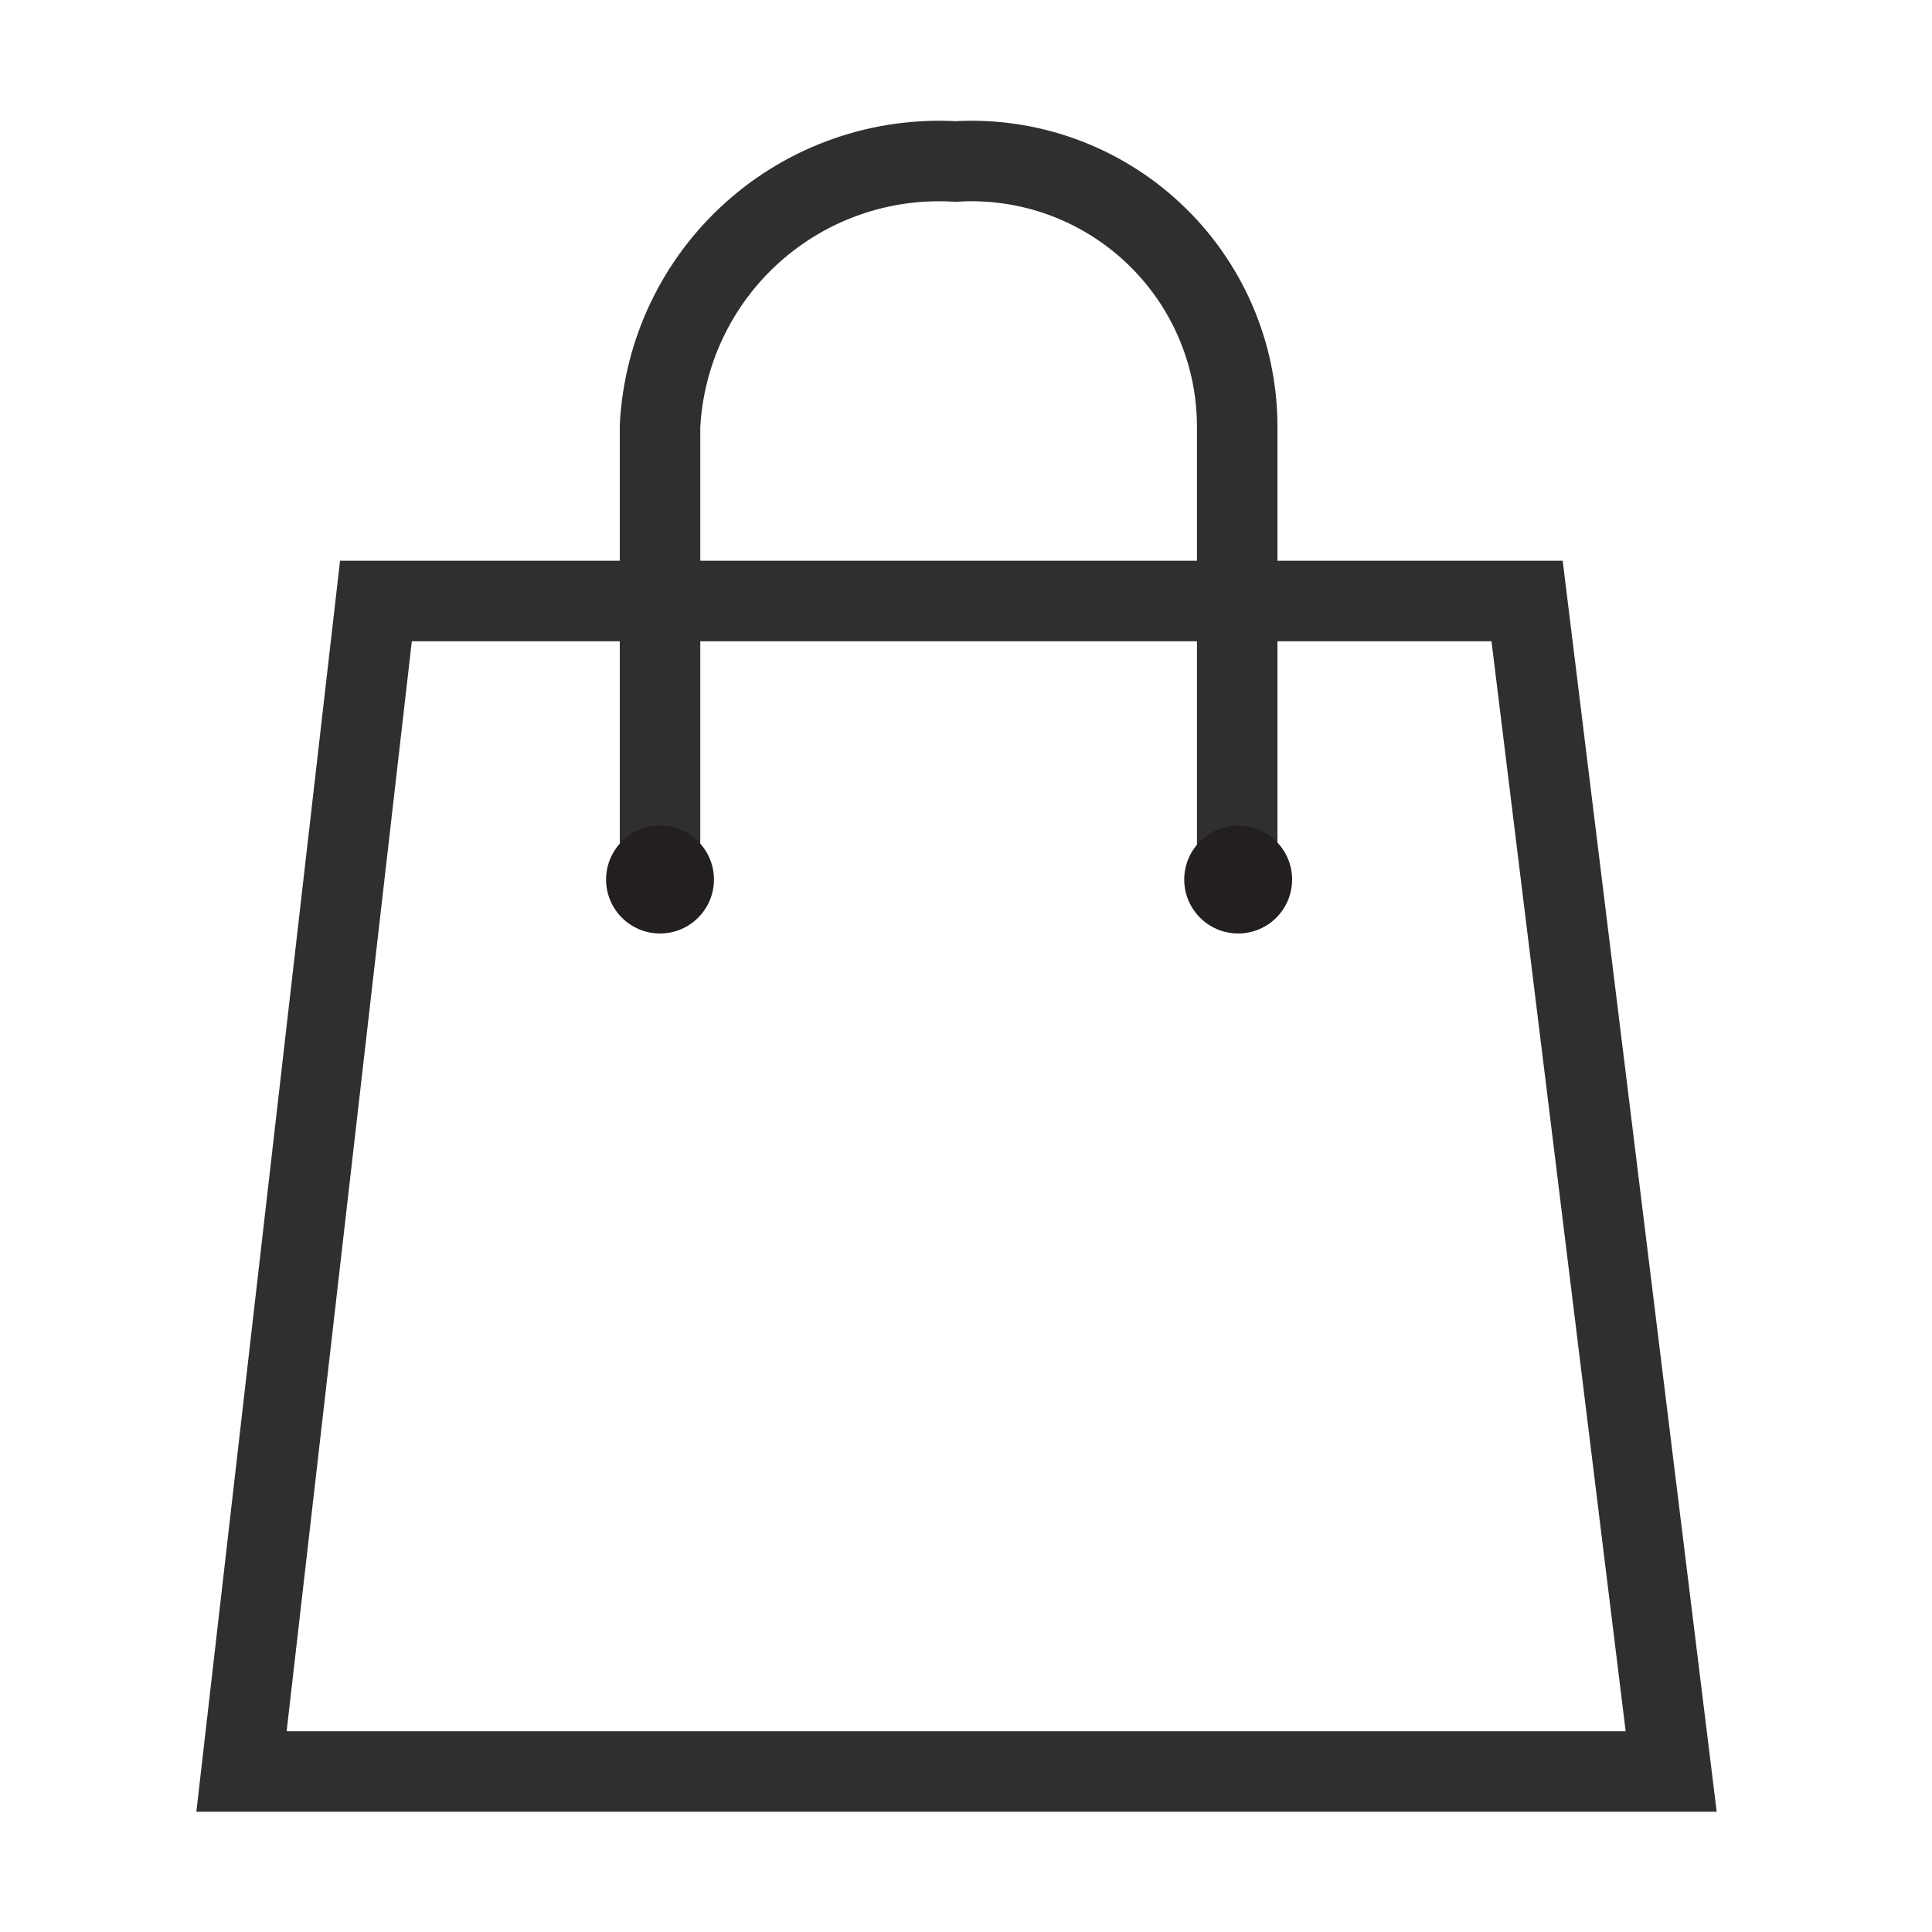
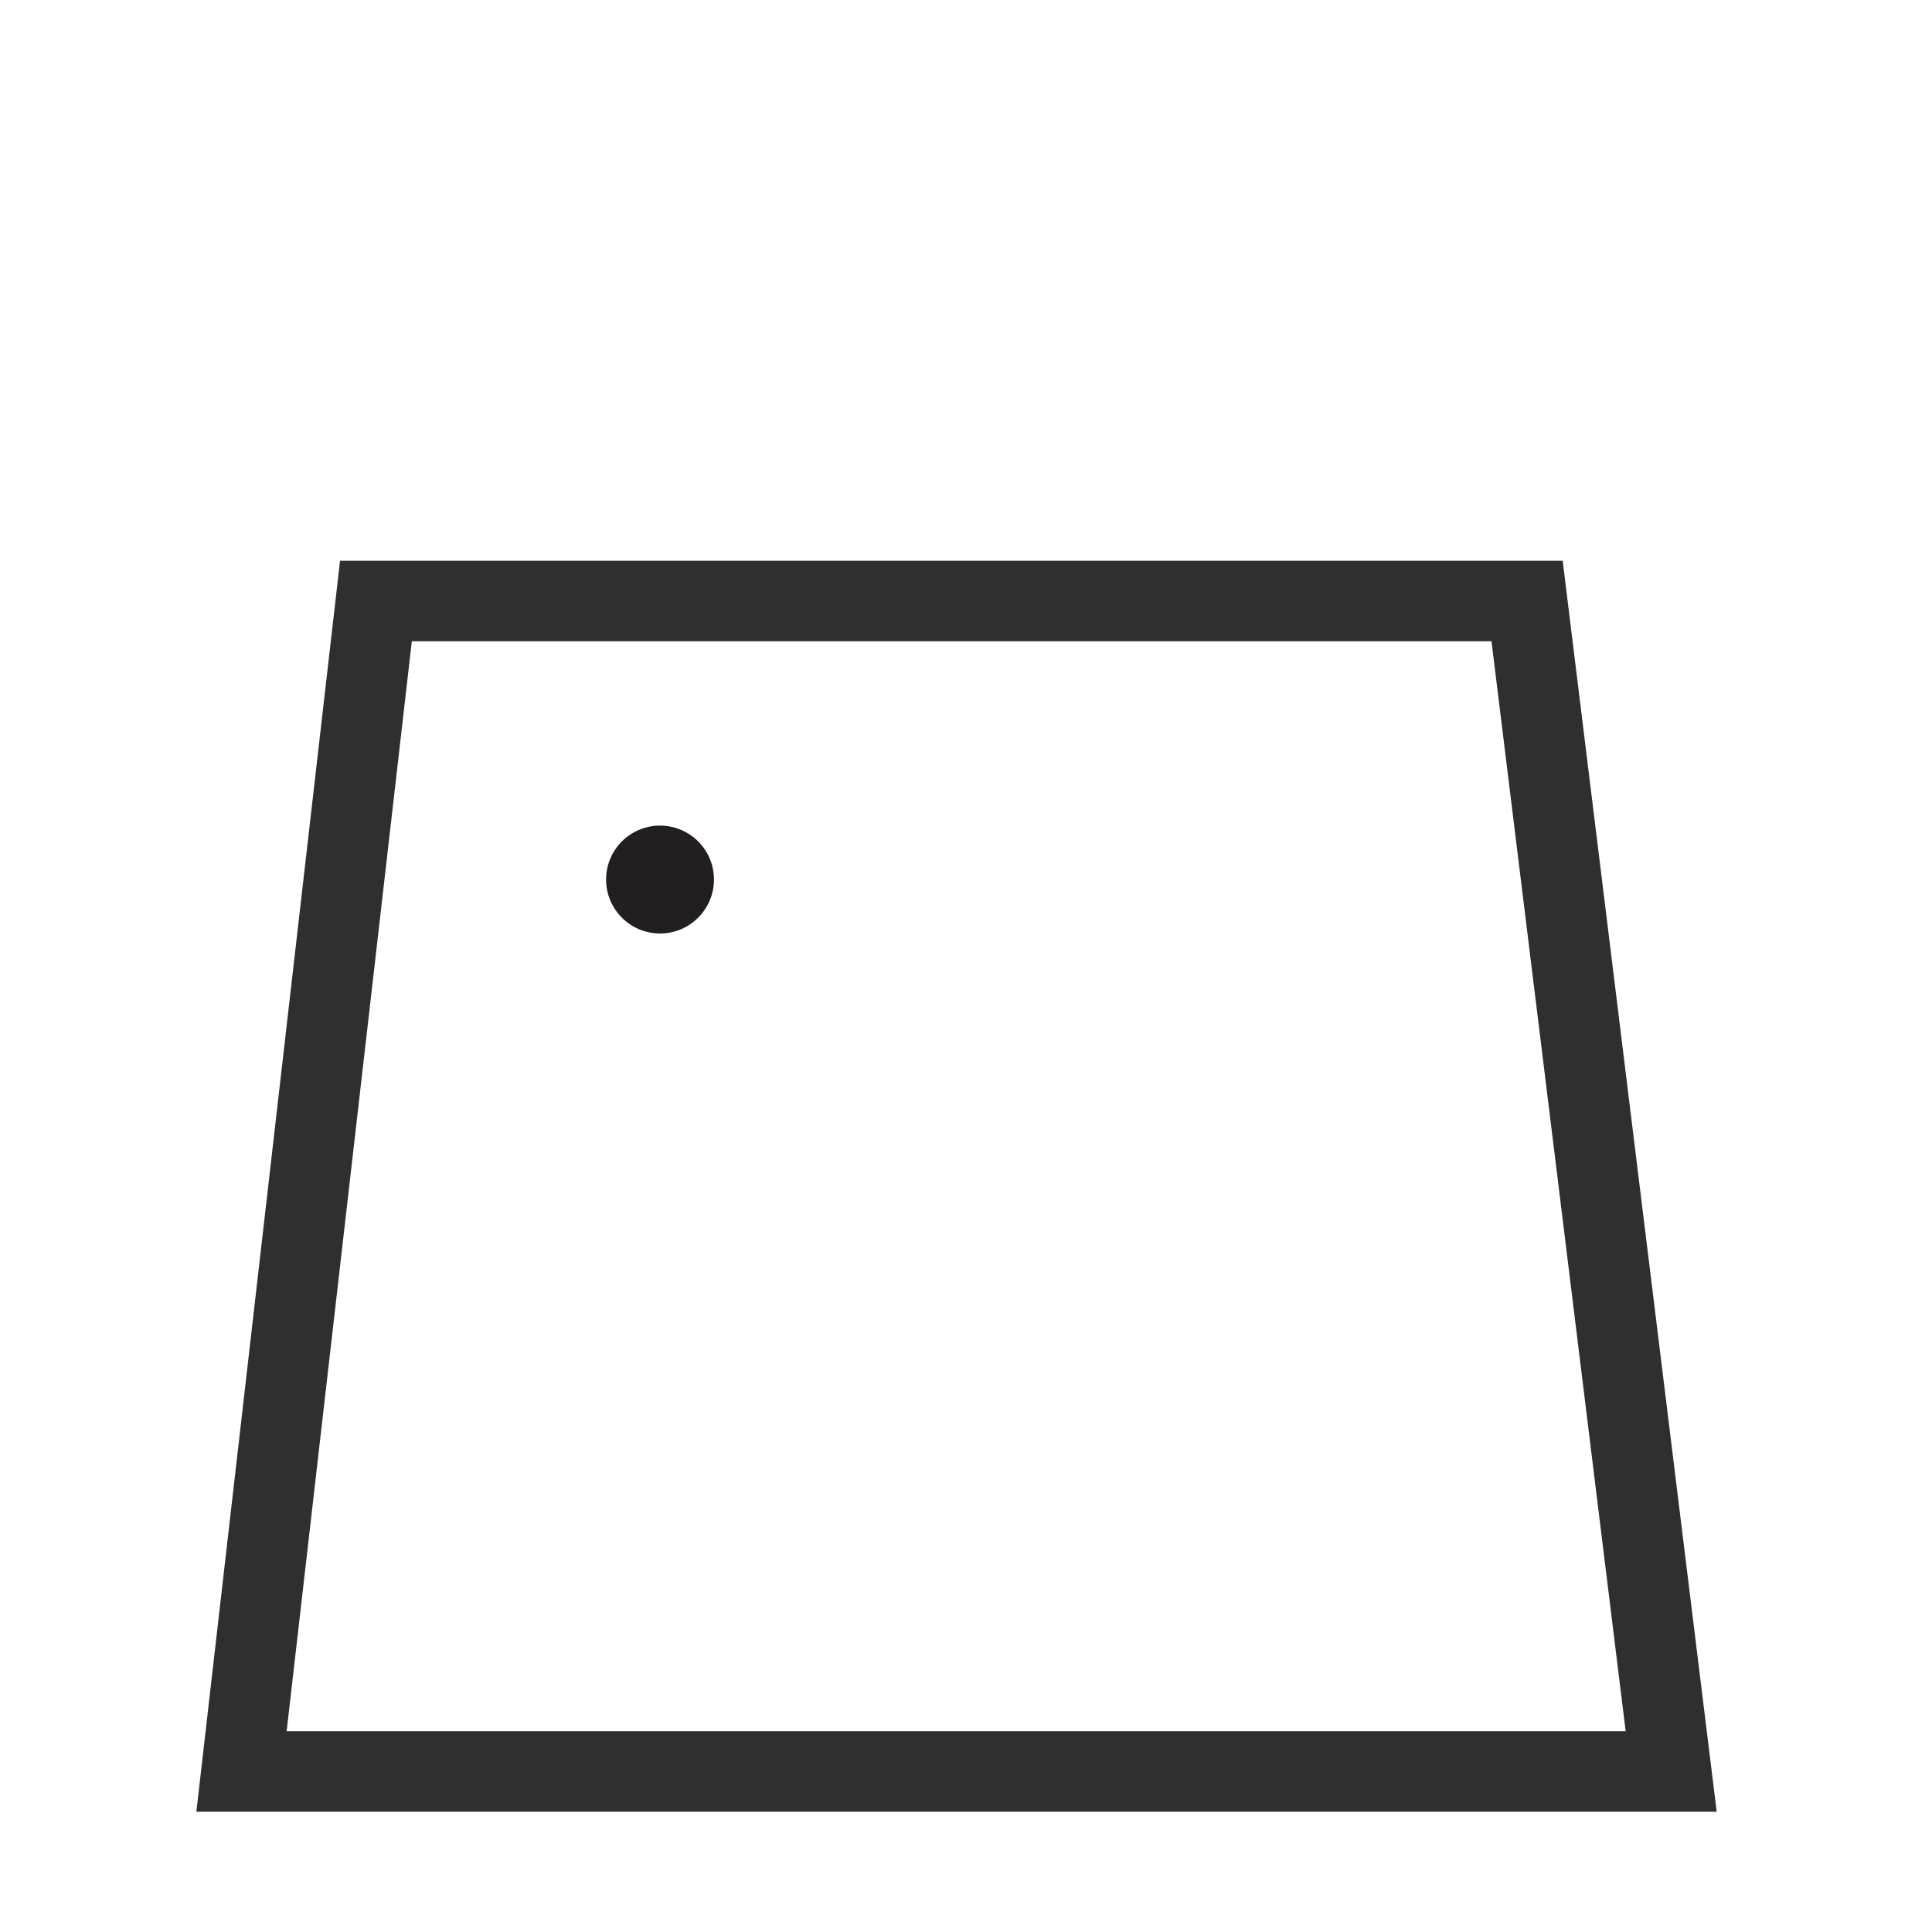
<svg xmlns="http://www.w3.org/2000/svg" width="24" height="24" viewBox="0 0 24 24" fill="none">
  <path d="M4.67 7.466H18.97L20.76 22.006H3L4.67 7.466Z" stroke="#2F2F2F" />
-   <path d="M8.199 10.926V5.296C8.246 4.372 8.659 3.504 9.349 2.886C10.038 2.268 10.945 1.952 11.869 2.006C12.777 1.951 13.667 2.273 14.329 2.896C14.992 3.518 15.368 4.387 15.369 5.296V10.926" stroke="#2F2F2F" />
  <circle cx="8.199" cy="10.926" r="0.67" fill="#231F20" />
-   <circle cx="15.381" cy="10.926" r="0.67" fill="#231F20" />
</svg>